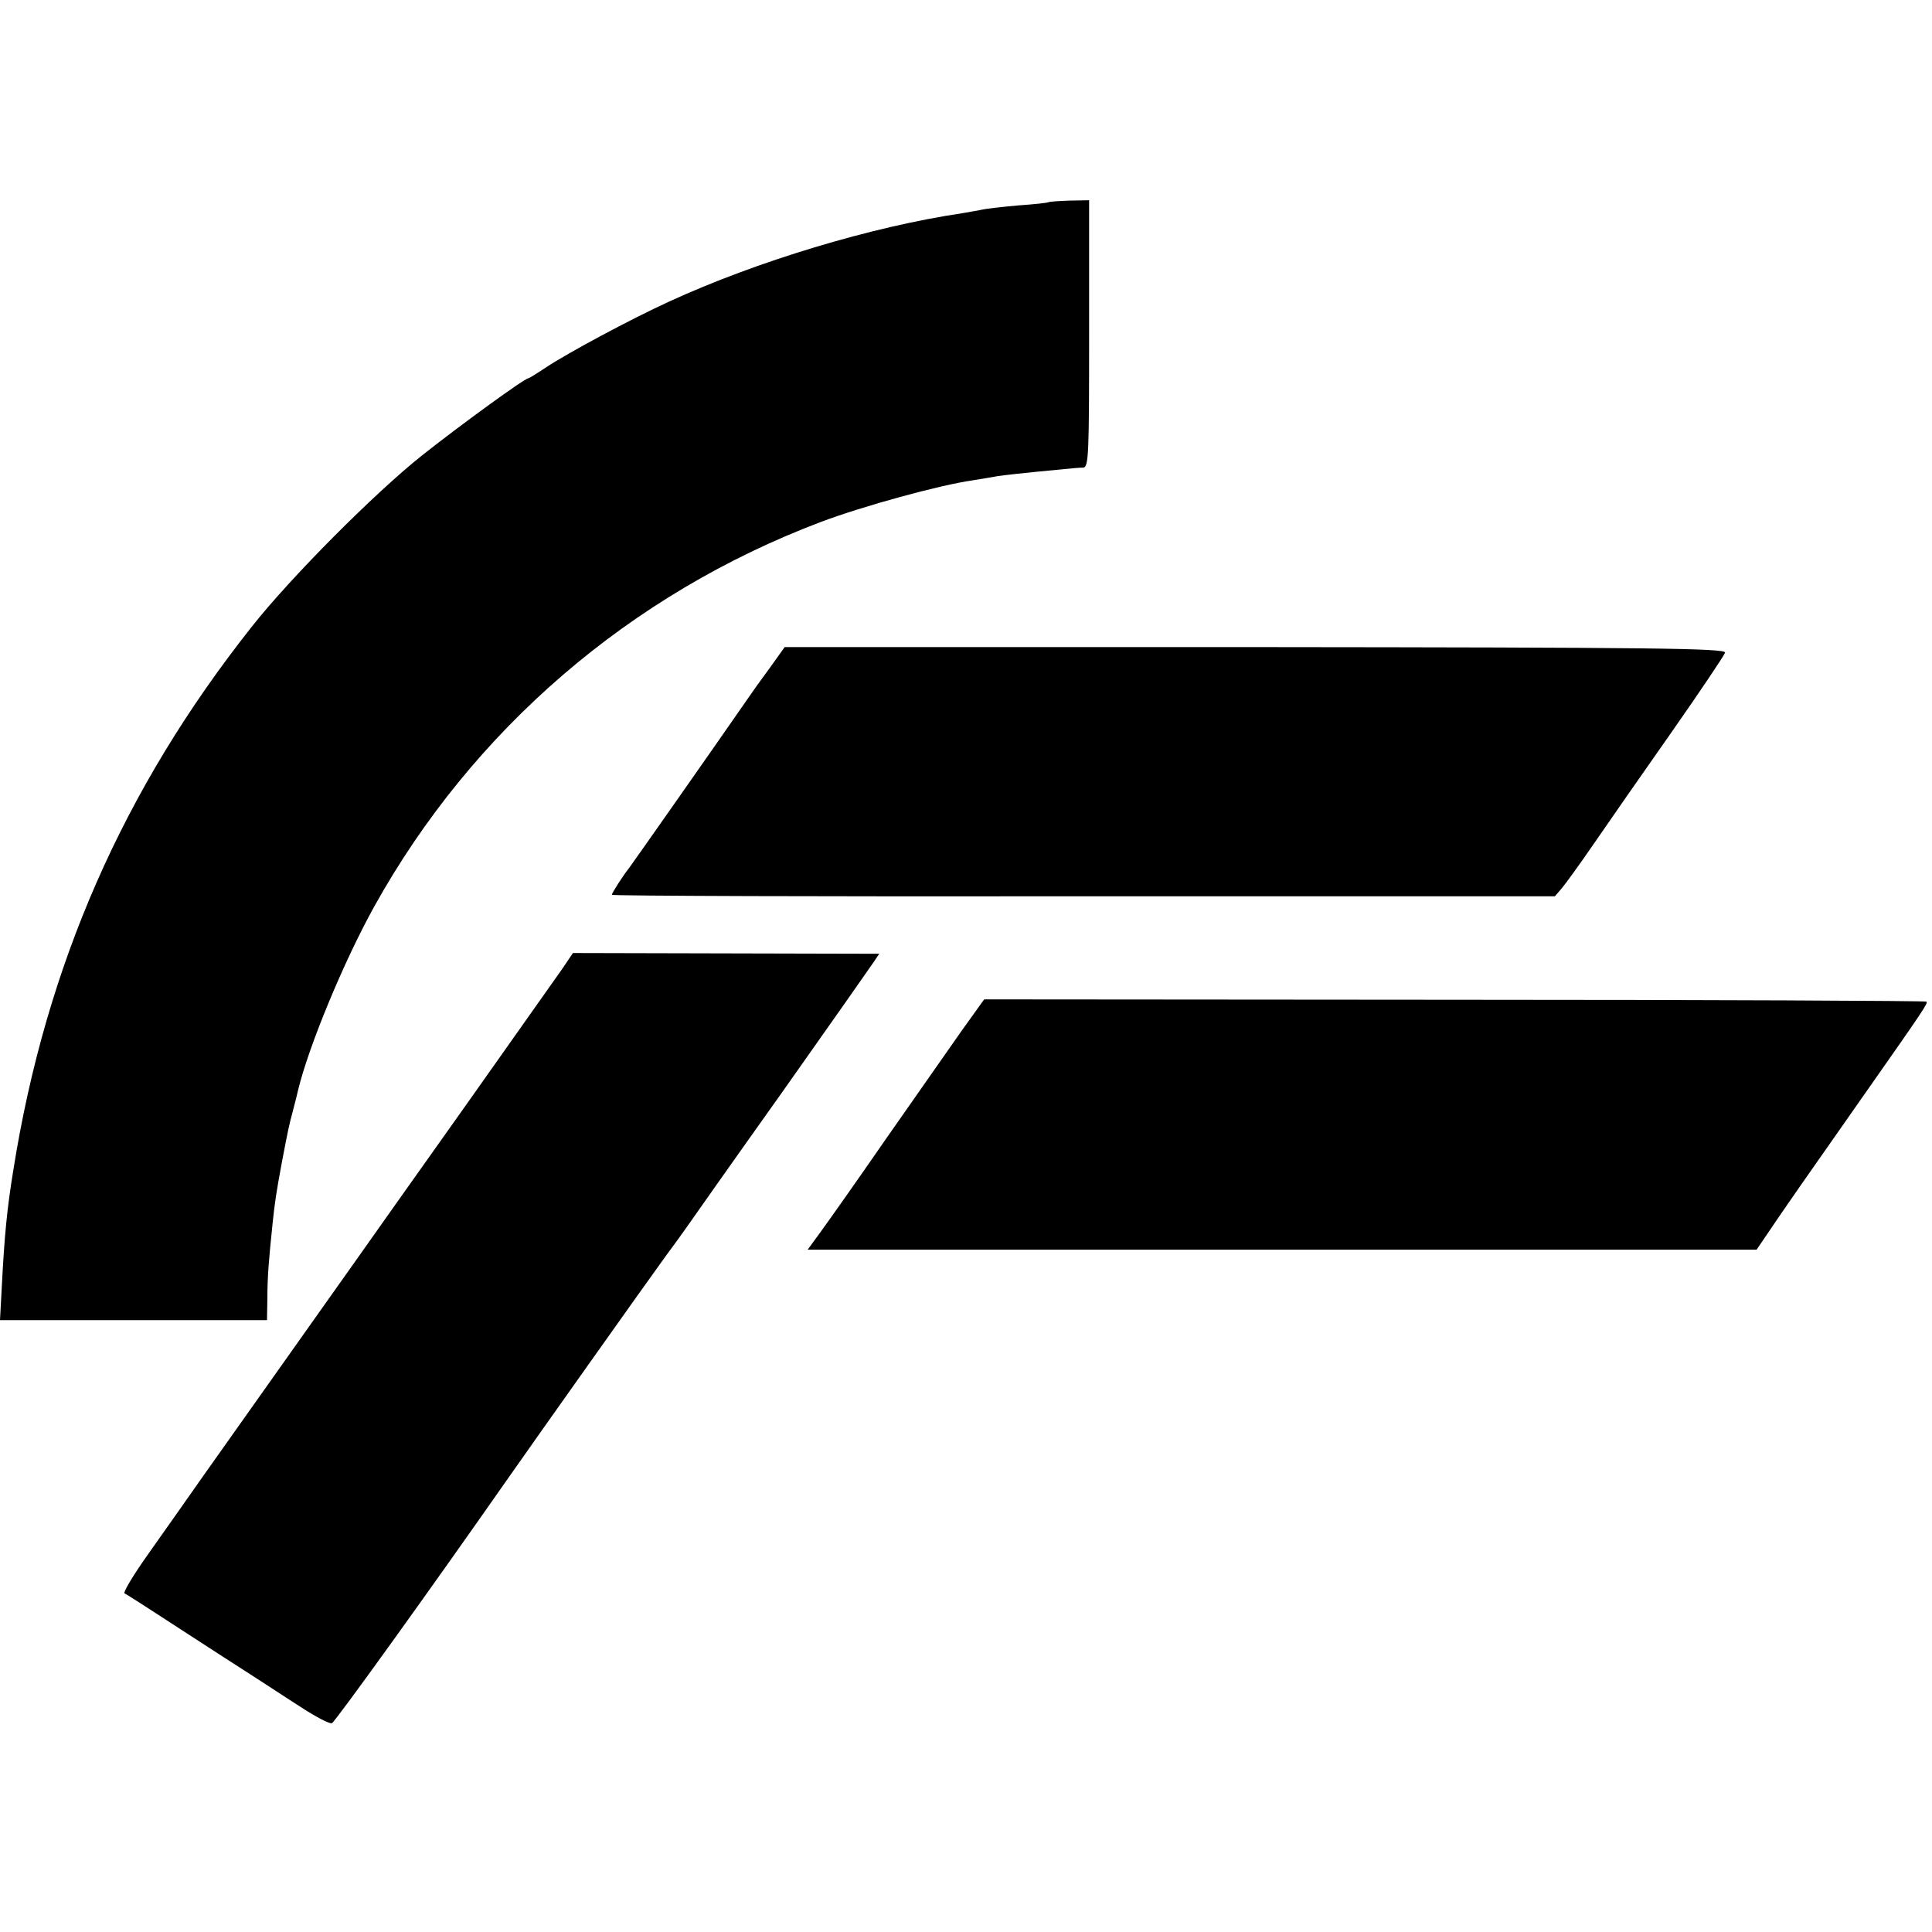
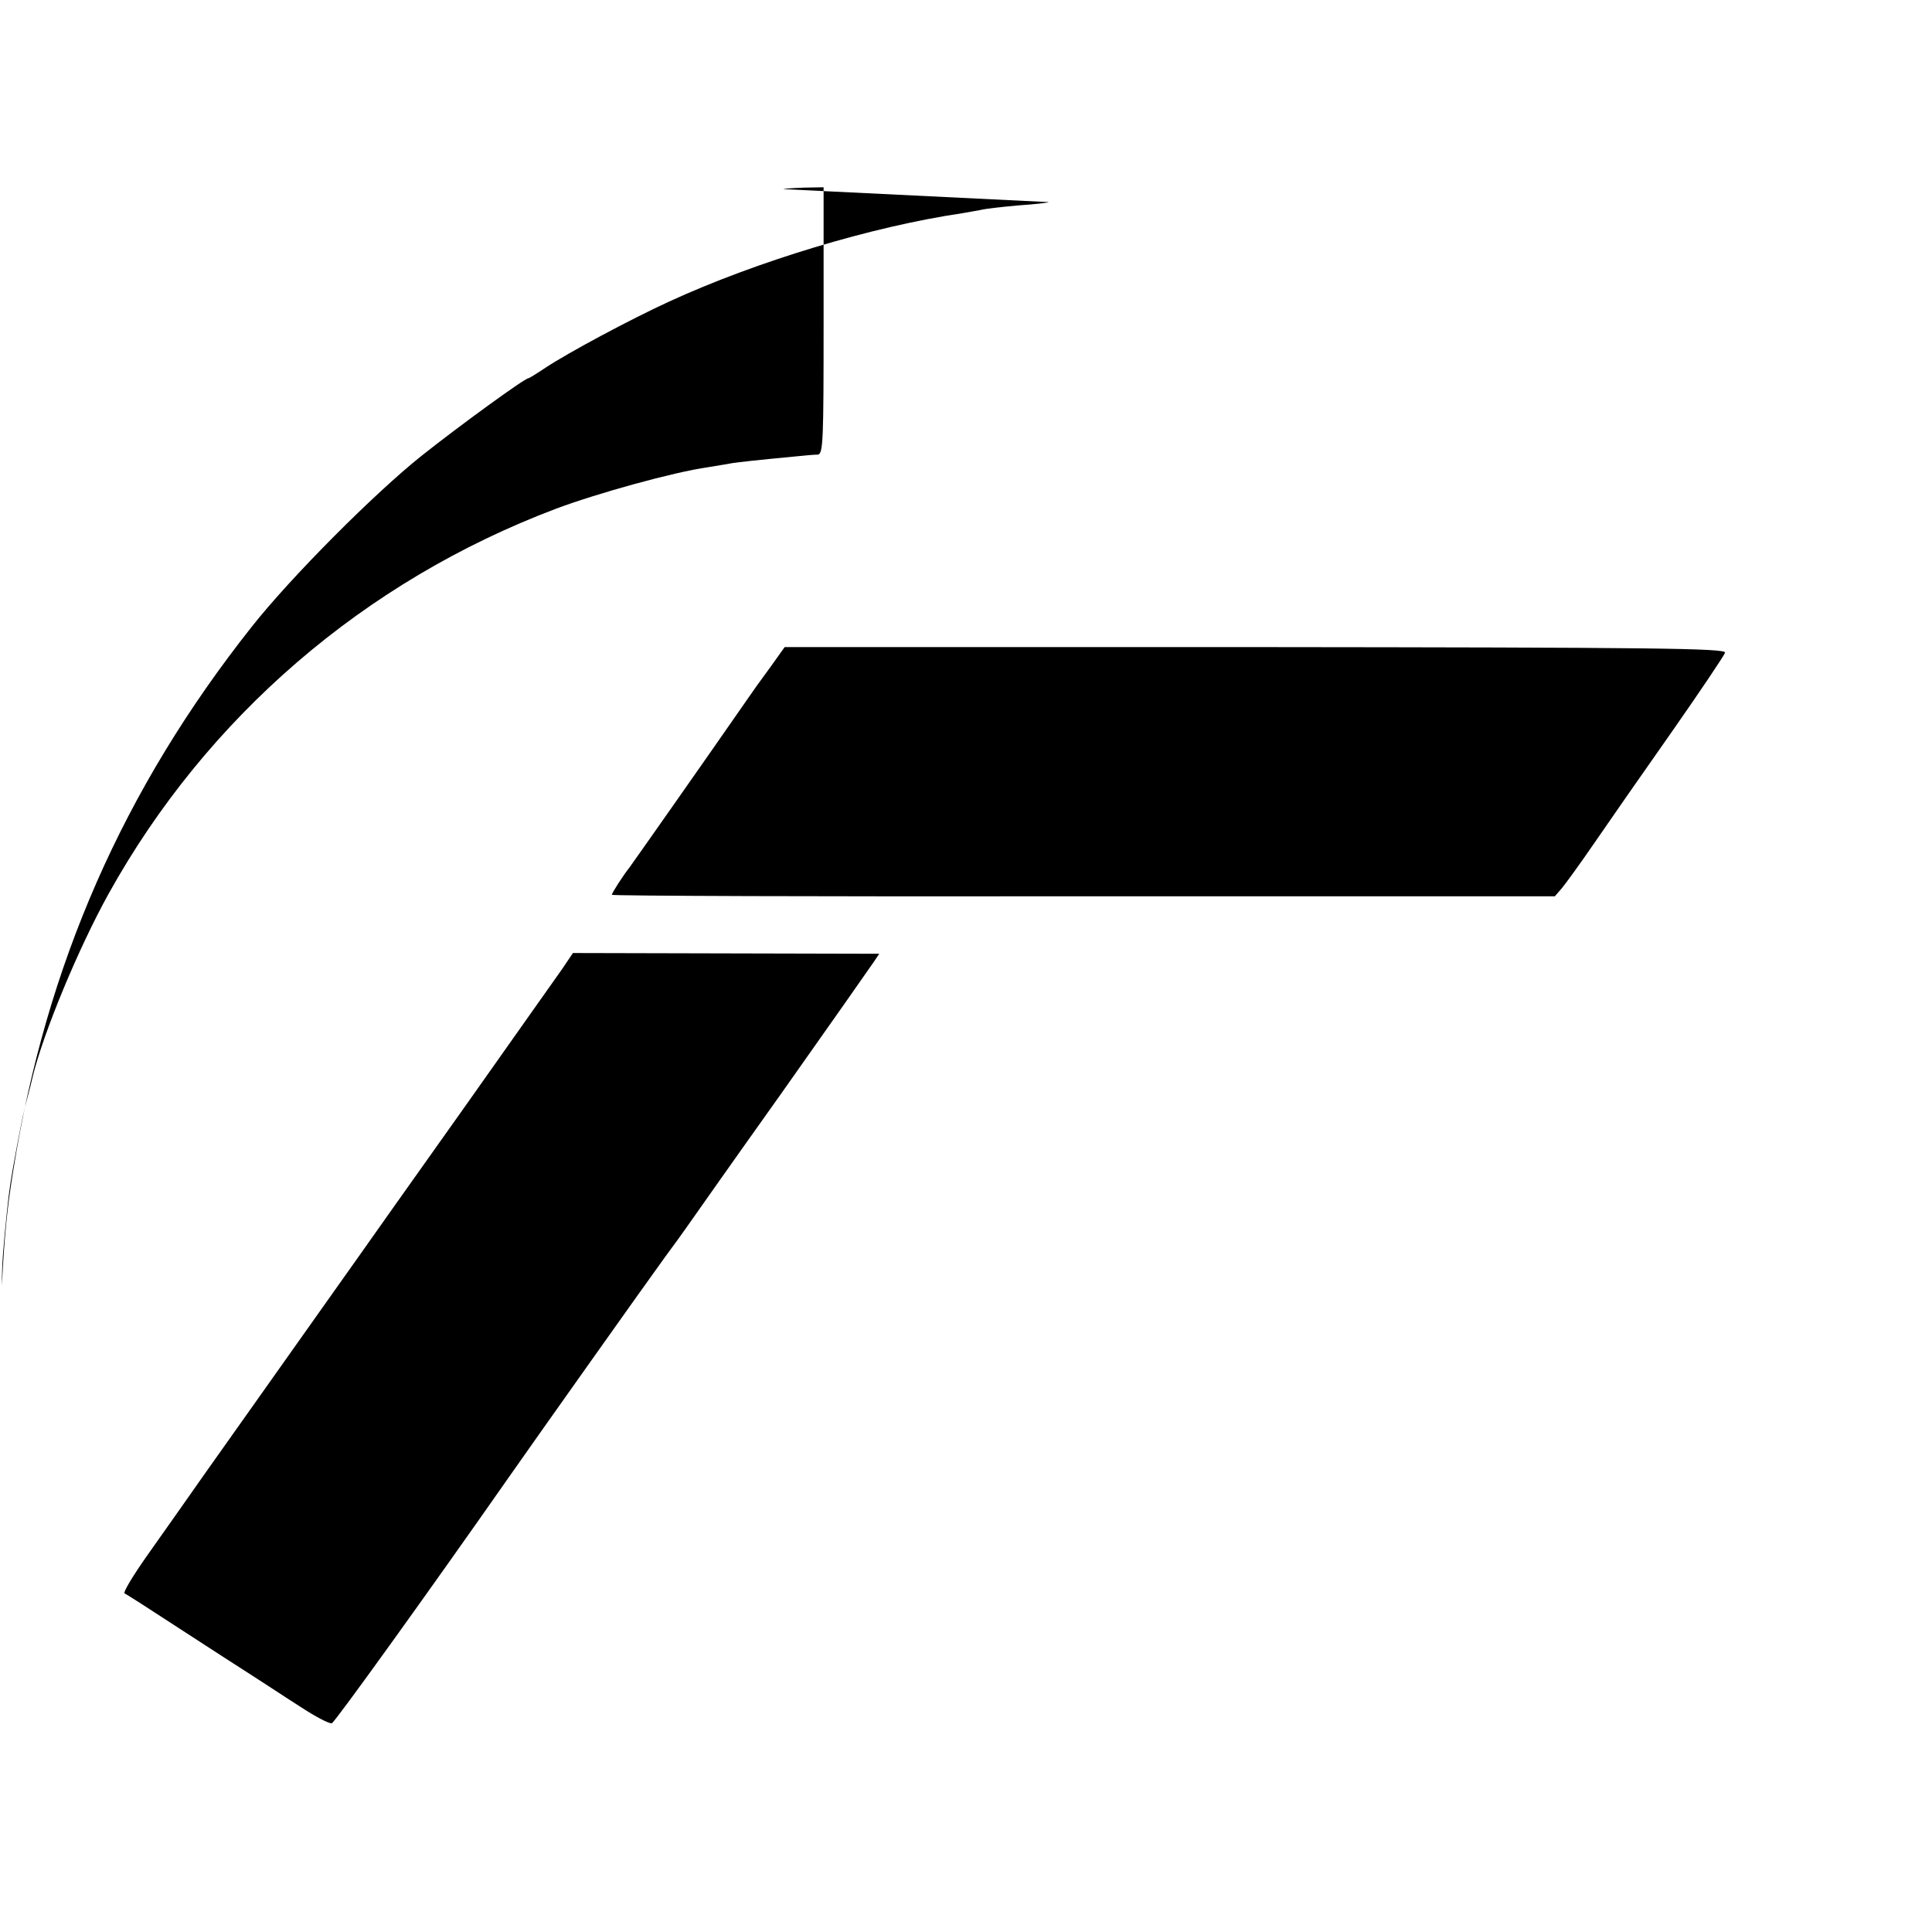
<svg xmlns="http://www.w3.org/2000/svg" version="1.0" width="521pt" height="521pt" viewBox="0 0 521 521" preserveAspectRatio="xMidYMid meet">
  <g transform="translate(0,521) scale(0.1,-0.1)" fill="#000000" stroke="none">
-     <path d="M2828 4665 c-2 -2 -39 -6 -83 -9 -44 -4 -87 -9 -95 -11 -8 -2 -33 -6 -55 -10 -244 -36 -555 -130 -790 -238 -109 -50 -274 -139 -333 -178 -24 -16 -45 -29 -47 -29 -10 0 -186 -128 -288 -209 -128 -102 -353 -328 -458 -461 -346 -437 -555 -912 -643 -1465 -17 -104 -24 -177 -31 -312 l-5 -93 360 0 360 0 1 58 c0 58 4 106 14 202 6 58 10 84 25 165 17 89 19 99 30 140 6 22 12 47 14 56 29 119 123 346 205 494 265 477 690 843 1206 1038 112 42 318 99 410 112 22 4 51 8 65 11 22 3 53 7 180 19 19 2 42 4 51 4 15 1 16 36 16 361 l0 360 -54 -1 c-29 -1 -54 -3 -55 -4z" />
+     <path d="M2828 4665 c-2 -2 -39 -6 -83 -9 -44 -4 -87 -9 -95 -11 -8 -2 -33 -6 -55 -10 -244 -36 -555 -130 -790 -238 -109 -50 -274 -139 -333 -178 -24 -16 -45 -29 -47 -29 -10 0 -186 -128 -288 -209 -128 -102 -353 -328 -458 -461 -346 -437 -555 -912 -643 -1465 -17 -104 -24 -177 -31 -312 c0 58 4 106 14 202 6 58 10 84 25 165 17 89 19 99 30 140 6 22 12 47 14 56 29 119 123 346 205 494 265 477 690 843 1206 1038 112 42 318 99 410 112 22 4 51 8 65 11 22 3 53 7 180 19 19 2 42 4 51 4 15 1 16 36 16 361 l0 360 -54 -1 c-29 -1 -54 -3 -55 -4z" />
    <path d="M2076 3409 c-23 -31 -48 -66 -56 -78 -113 -163 -314 -449 -323 -461 -16 -20 -47 -68 -47 -73 0 -3 572 -5 1271 -4 l1272 0 19 22 c10 12 50 67 87 121 37 54 131 189 209 300 77 110 142 207 144 214 3 12 -197 14 -1266 15 l-1270 0 -40 -56z" />
    <path d="M1516 2597 c-16 -23 -136 -192 -265 -375 -130 -183 -259 -365 -287 -405 -28 -39 -145 -205 -260 -367 -115 -162 -216 -305 -224 -317 -8 -11 -46 -65 -84 -119 -38 -54 -65 -99 -60 -101 5 -2 72 -45 150 -96 77 -50 165 -107 195 -126 30 -19 87 -57 128 -83 41 -27 79 -47 86 -45 9 4 263 357 479 666 60 86 374 529 420 592 23 31 49 67 58 80 9 13 123 175 254 359 130 184 243 345 251 357 l14 21 -413 1 -413 1 -29 -43z" />
-     <path d="M2593 2430 c-33 -47 -124 -177 -203 -290 -78 -113 -158 -226 -177 -252 l-35 -48 1280 0 1279 0 36 53 c39 58 106 154 252 362 167 238 174 249 170 254 -3 2 -576 5 -1273 5 l-1268 1 -61 -85z" />
  </g>
</svg>